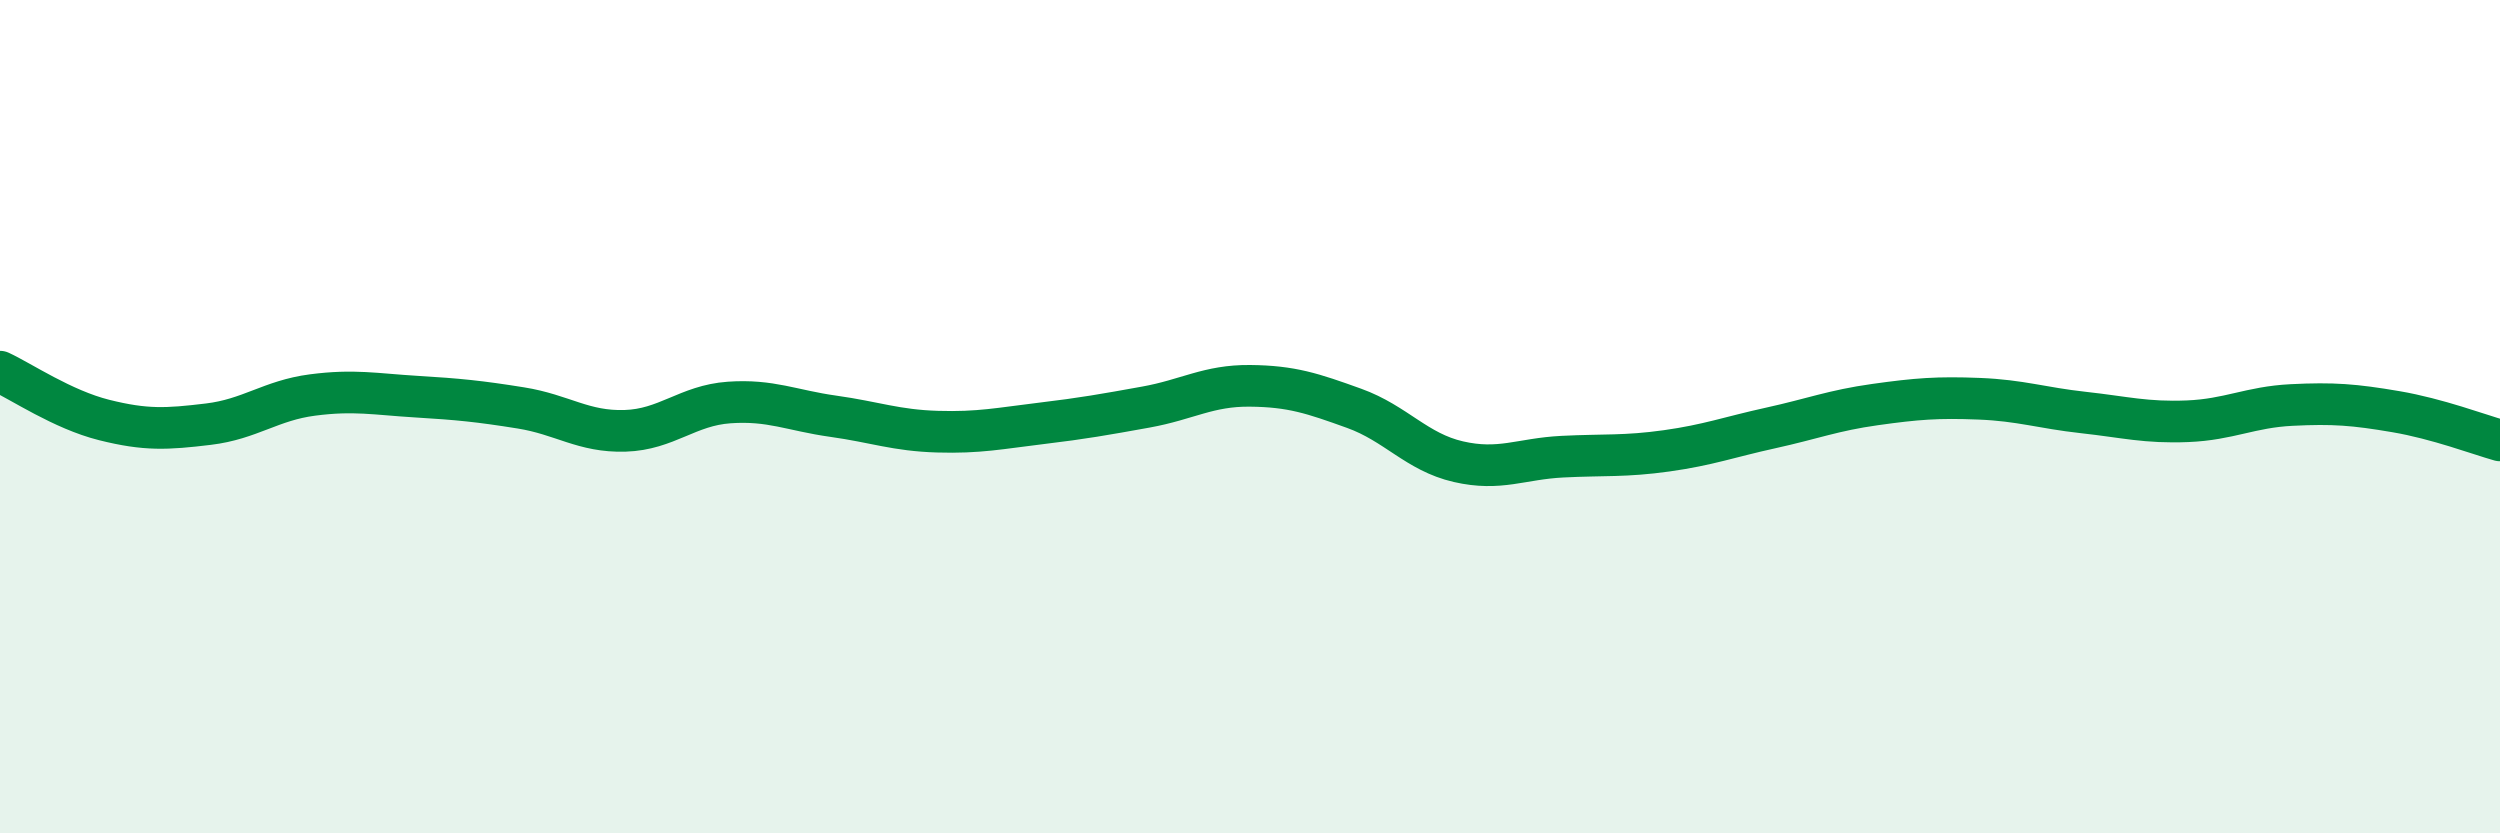
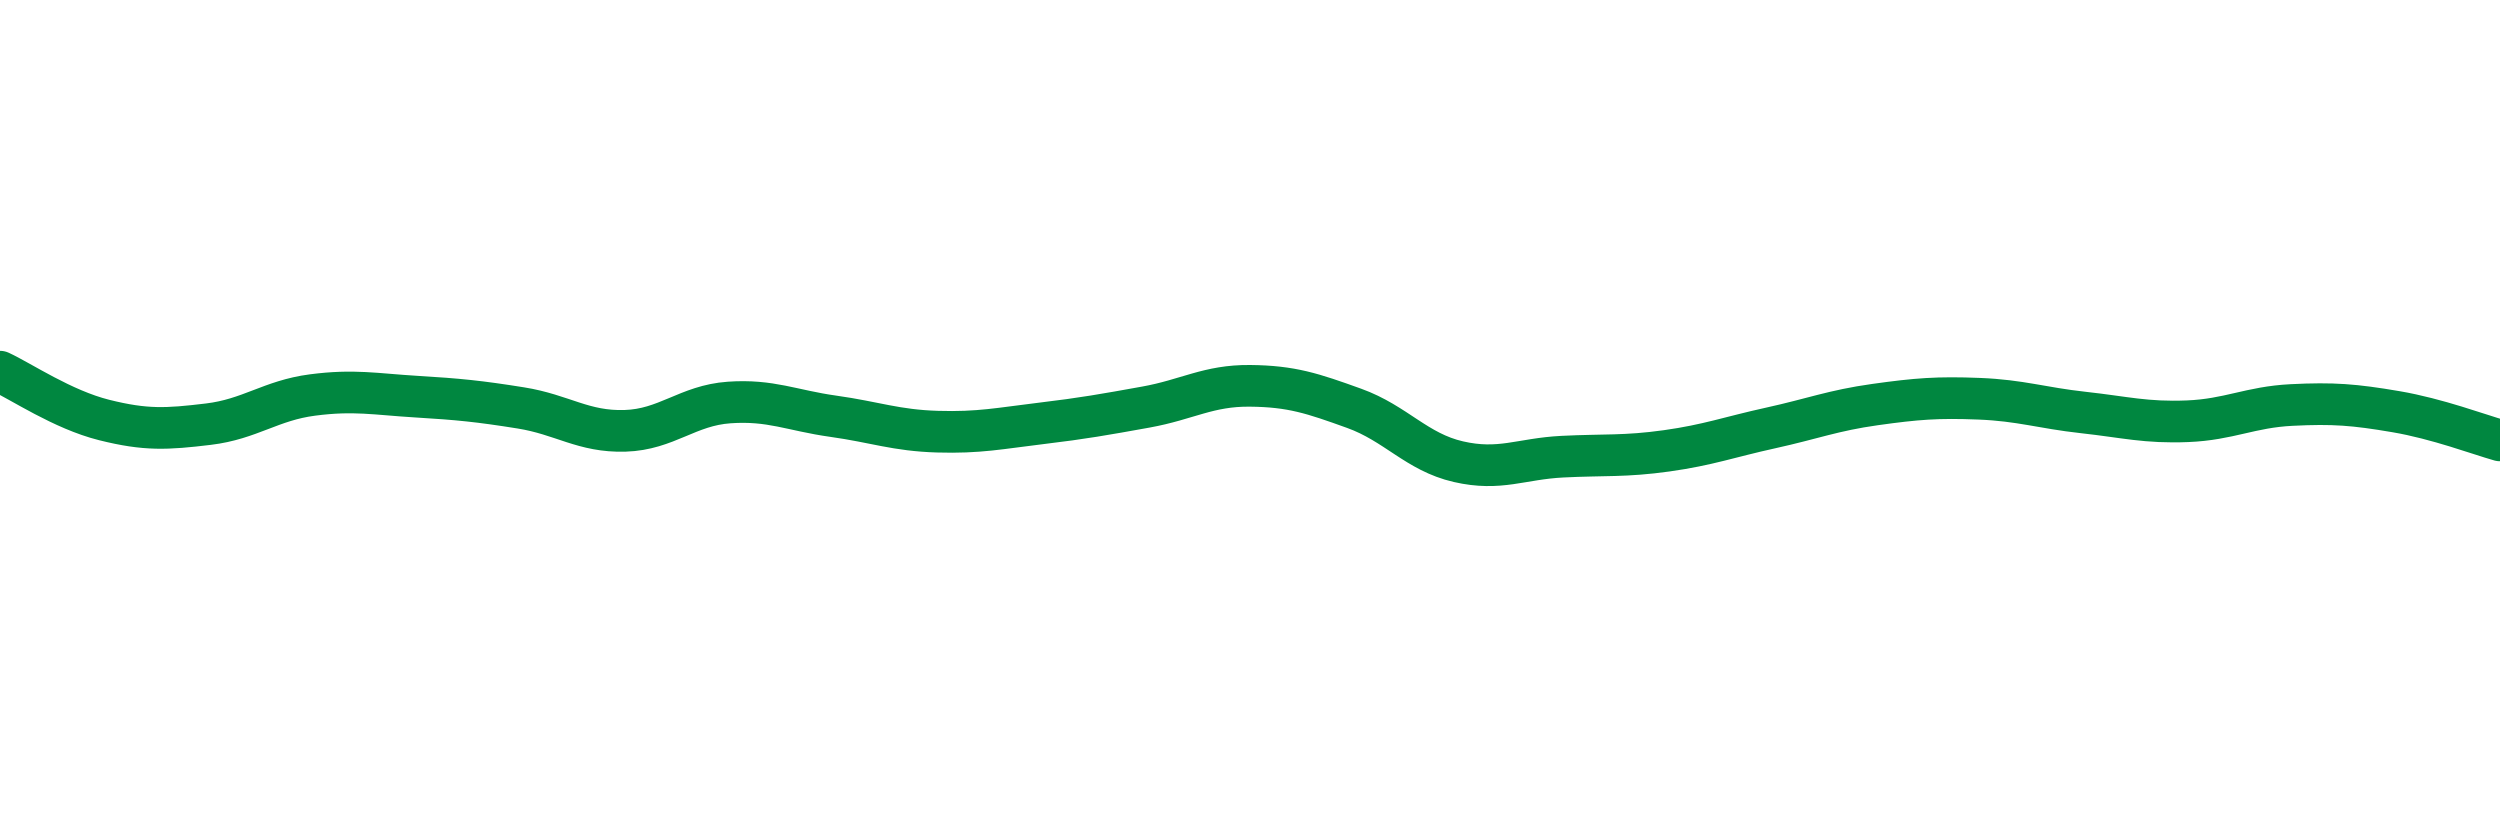
<svg xmlns="http://www.w3.org/2000/svg" width="60" height="20" viewBox="0 0 60 20">
-   <path d="M 0,8.92 C 0.5,9.15 1.5,9.83 2.5,10.08 C 3.5,10.33 4,10.3 5,10.18 C 6,10.06 6.5,9.61 7.5,9.48 C 8.5,9.35 9,9.46 10,9.52 C 11,9.58 11.5,9.63 12.5,9.79 C 13.5,9.95 14,10.37 15,10.34 C 16,10.31 16.5,9.73 17.5,9.66 C 18.5,9.59 19,9.85 20,9.99 C 21,10.13 21.5,10.33 22.5,10.36 C 23.5,10.39 24,10.28 25,10.16 C 26,10.04 26.5,9.95 27.5,9.77 C 28.5,9.59 29,9.25 30,9.26 C 31,9.27 31.5,9.44 32.5,9.8 C 33.5,10.16 34,10.85 35,11.08 C 36,11.31 36.5,11.01 37.5,10.96 C 38.5,10.91 39,10.96 40,10.82 C 41,10.68 41.5,10.49 42.5,10.27 C 43.5,10.05 44,9.85 45,9.71 C 46,9.57 46.5,9.53 47.5,9.57 C 48.5,9.61 49,9.79 50,9.9 C 51,10.01 51.5,10.15 52.5,10.11 C 53.5,10.07 54,9.77 55,9.72 C 56,9.67 56.5,9.71 57.5,9.88 C 58.5,10.05 59.5,10.43 60,10.57L60 20L0 20Z" fill="#008740" opacity="0.1" stroke-linecap="round" stroke-linejoin="round" />
  <path d="M 0,8.92 C 0.5,9.15 1.5,9.83 2.5,10.08 C 3.5,10.33 4,10.3 5,10.18 C 6,10.06 6.5,9.61 7.5,9.48 C 8.5,9.35 9,9.46 10,9.52 C 11,9.58 11.5,9.63 12.5,9.79 C 13.5,9.95 14,10.37 15,10.34 C 16,10.31 16.5,9.73 17.5,9.66 C 18.5,9.59 19,9.85 20,9.99 C 21,10.13 21.5,10.33 22.5,10.36 C 23.5,10.39 24,10.28 25,10.16 C 26,10.04 26.5,9.95 27.5,9.77 C 28.5,9.59 29,9.25 30,9.26 C 31,9.27 31.5,9.44 32.5,9.8 C 33.5,10.16 34,10.85 35,11.08 C 36,11.31 36.5,11.01 37.5,10.96 C 38.5,10.91 39,10.96 40,10.82 C 41,10.68 41.5,10.49 42.5,10.27 C 43.5,10.05 44,9.85 45,9.71 C 46,9.57 46.5,9.53 47.5,9.57 C 48.5,9.61 49,9.79 50,9.9 C 51,10.01 51.5,10.15 52.5,10.11 C 53.5,10.07 54,9.77 55,9.72 C 56,9.67 56.5,9.71 57.5,9.88 C 58.5,10.05 59.5,10.43 60,10.57" stroke="#008740" stroke-width="1" fill="none" stroke-linecap="round" stroke-linejoin="round" />
</svg>